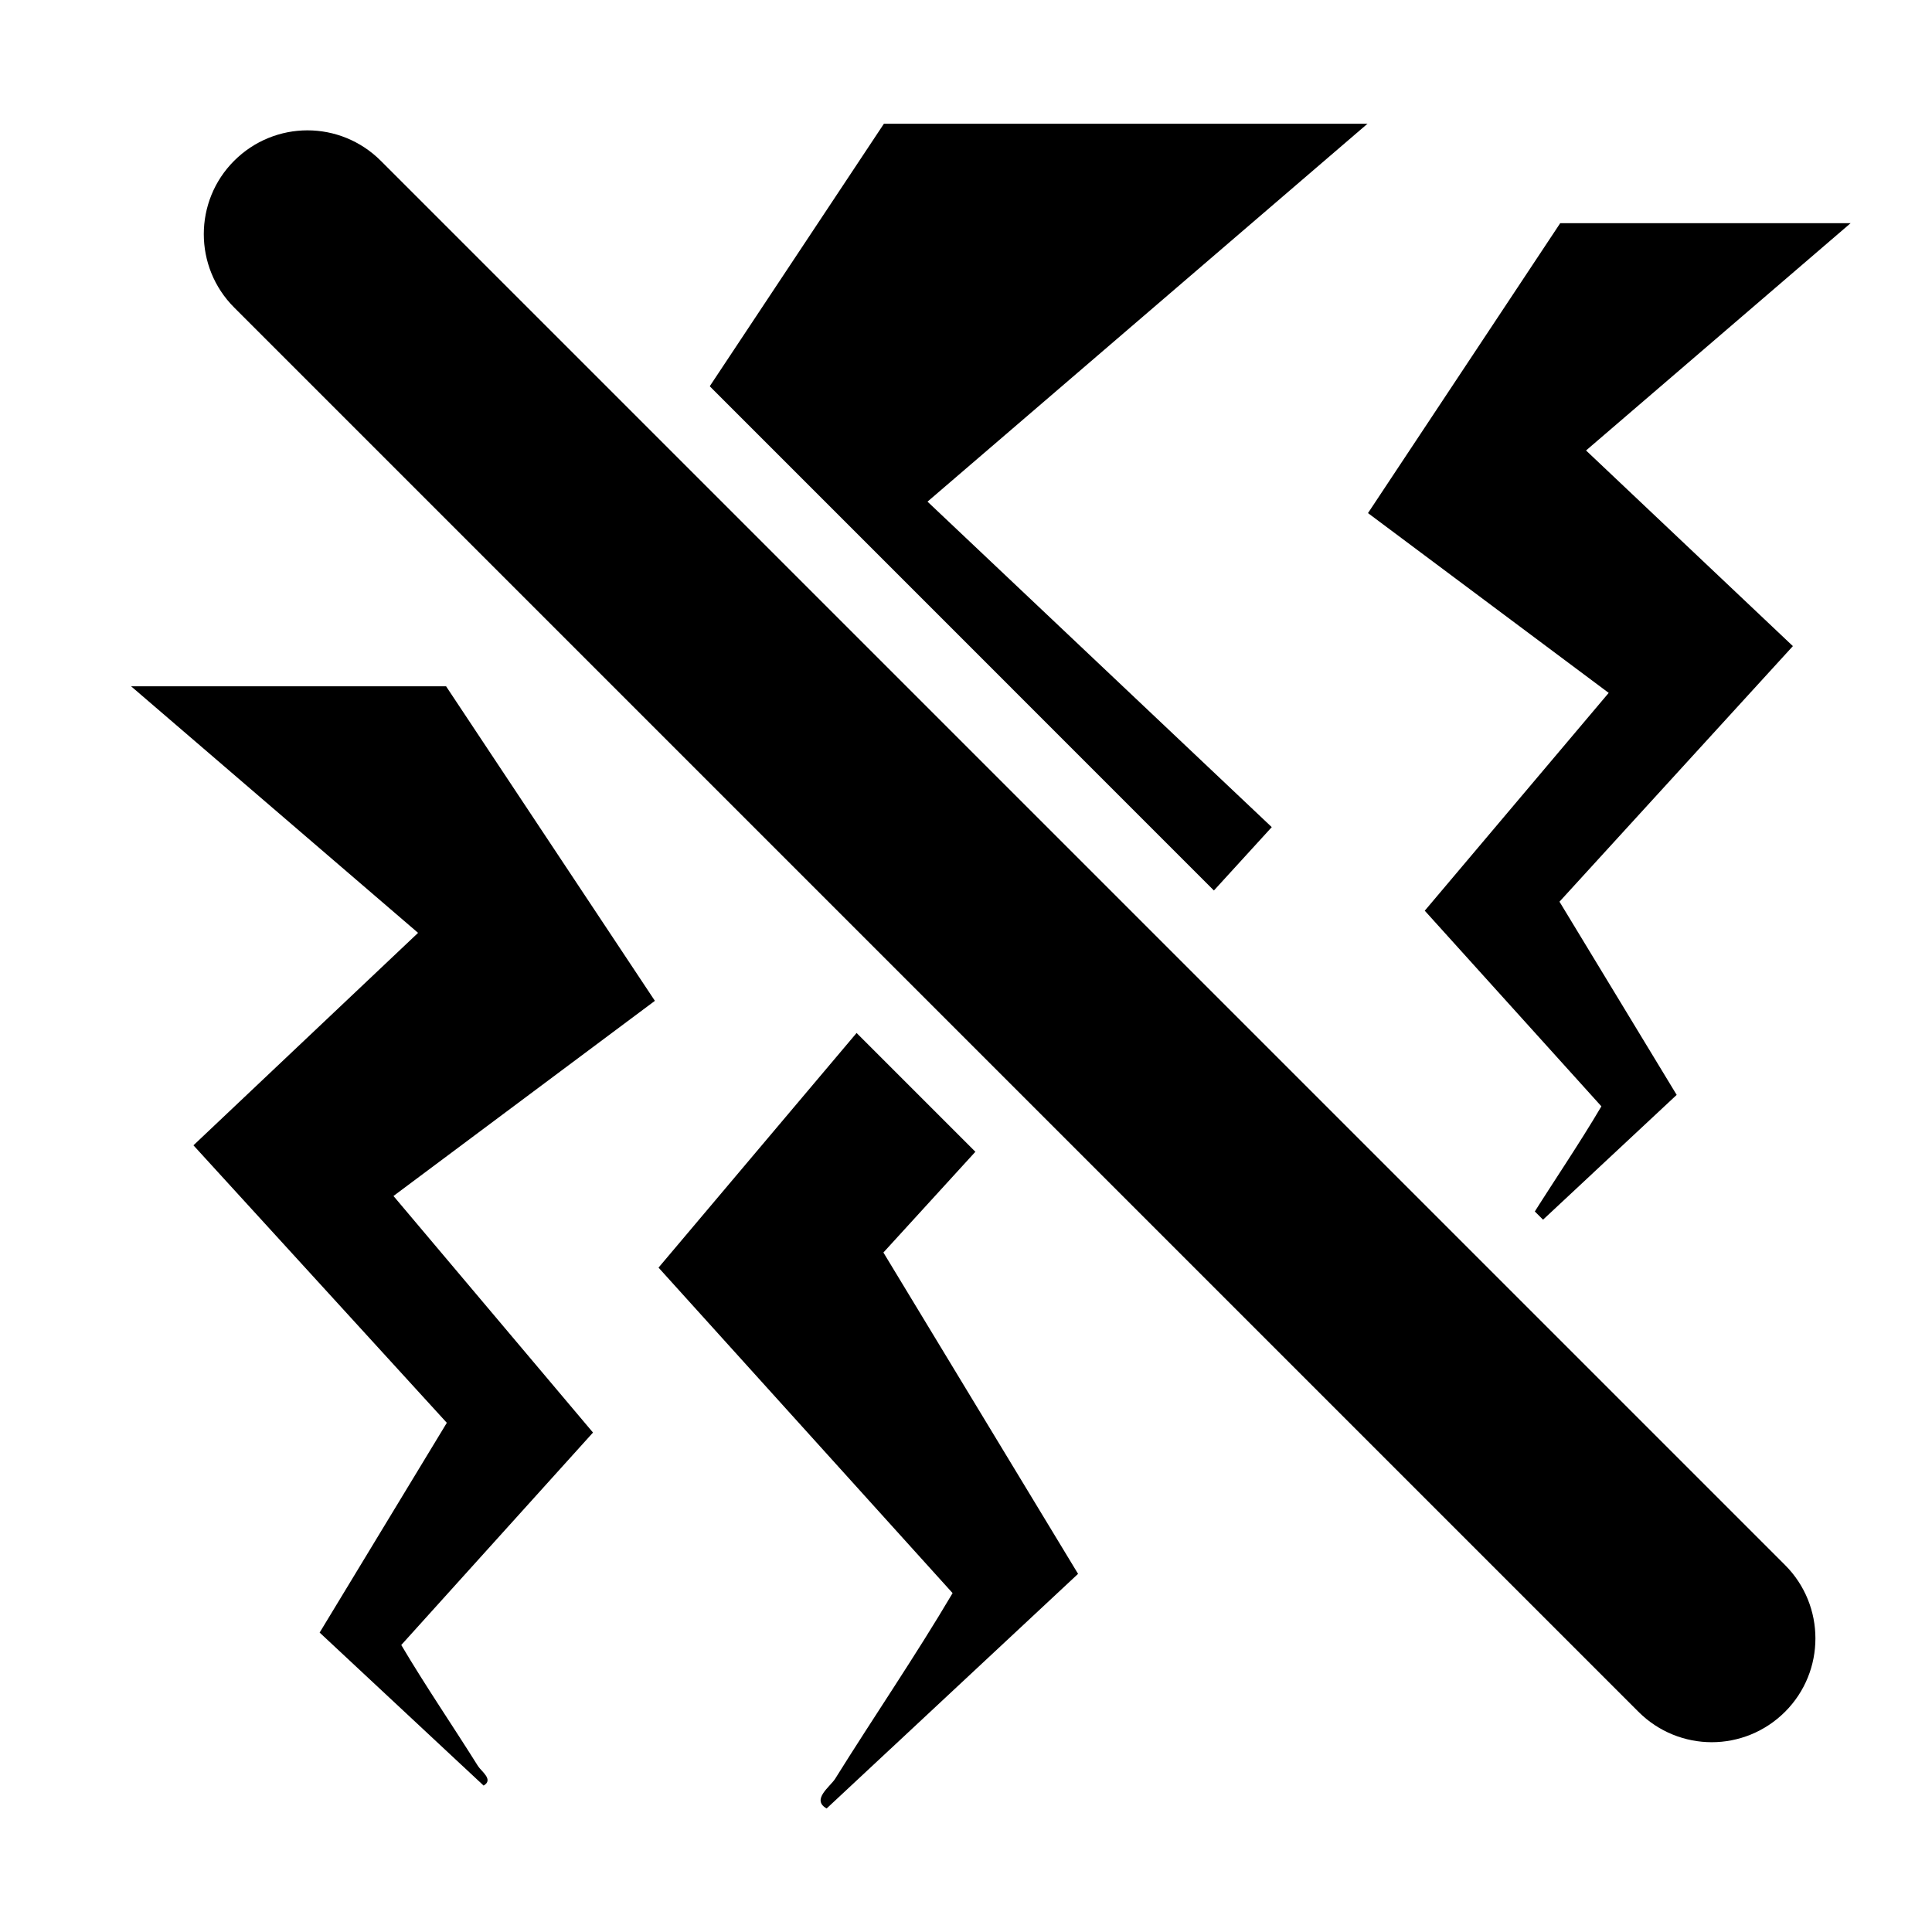
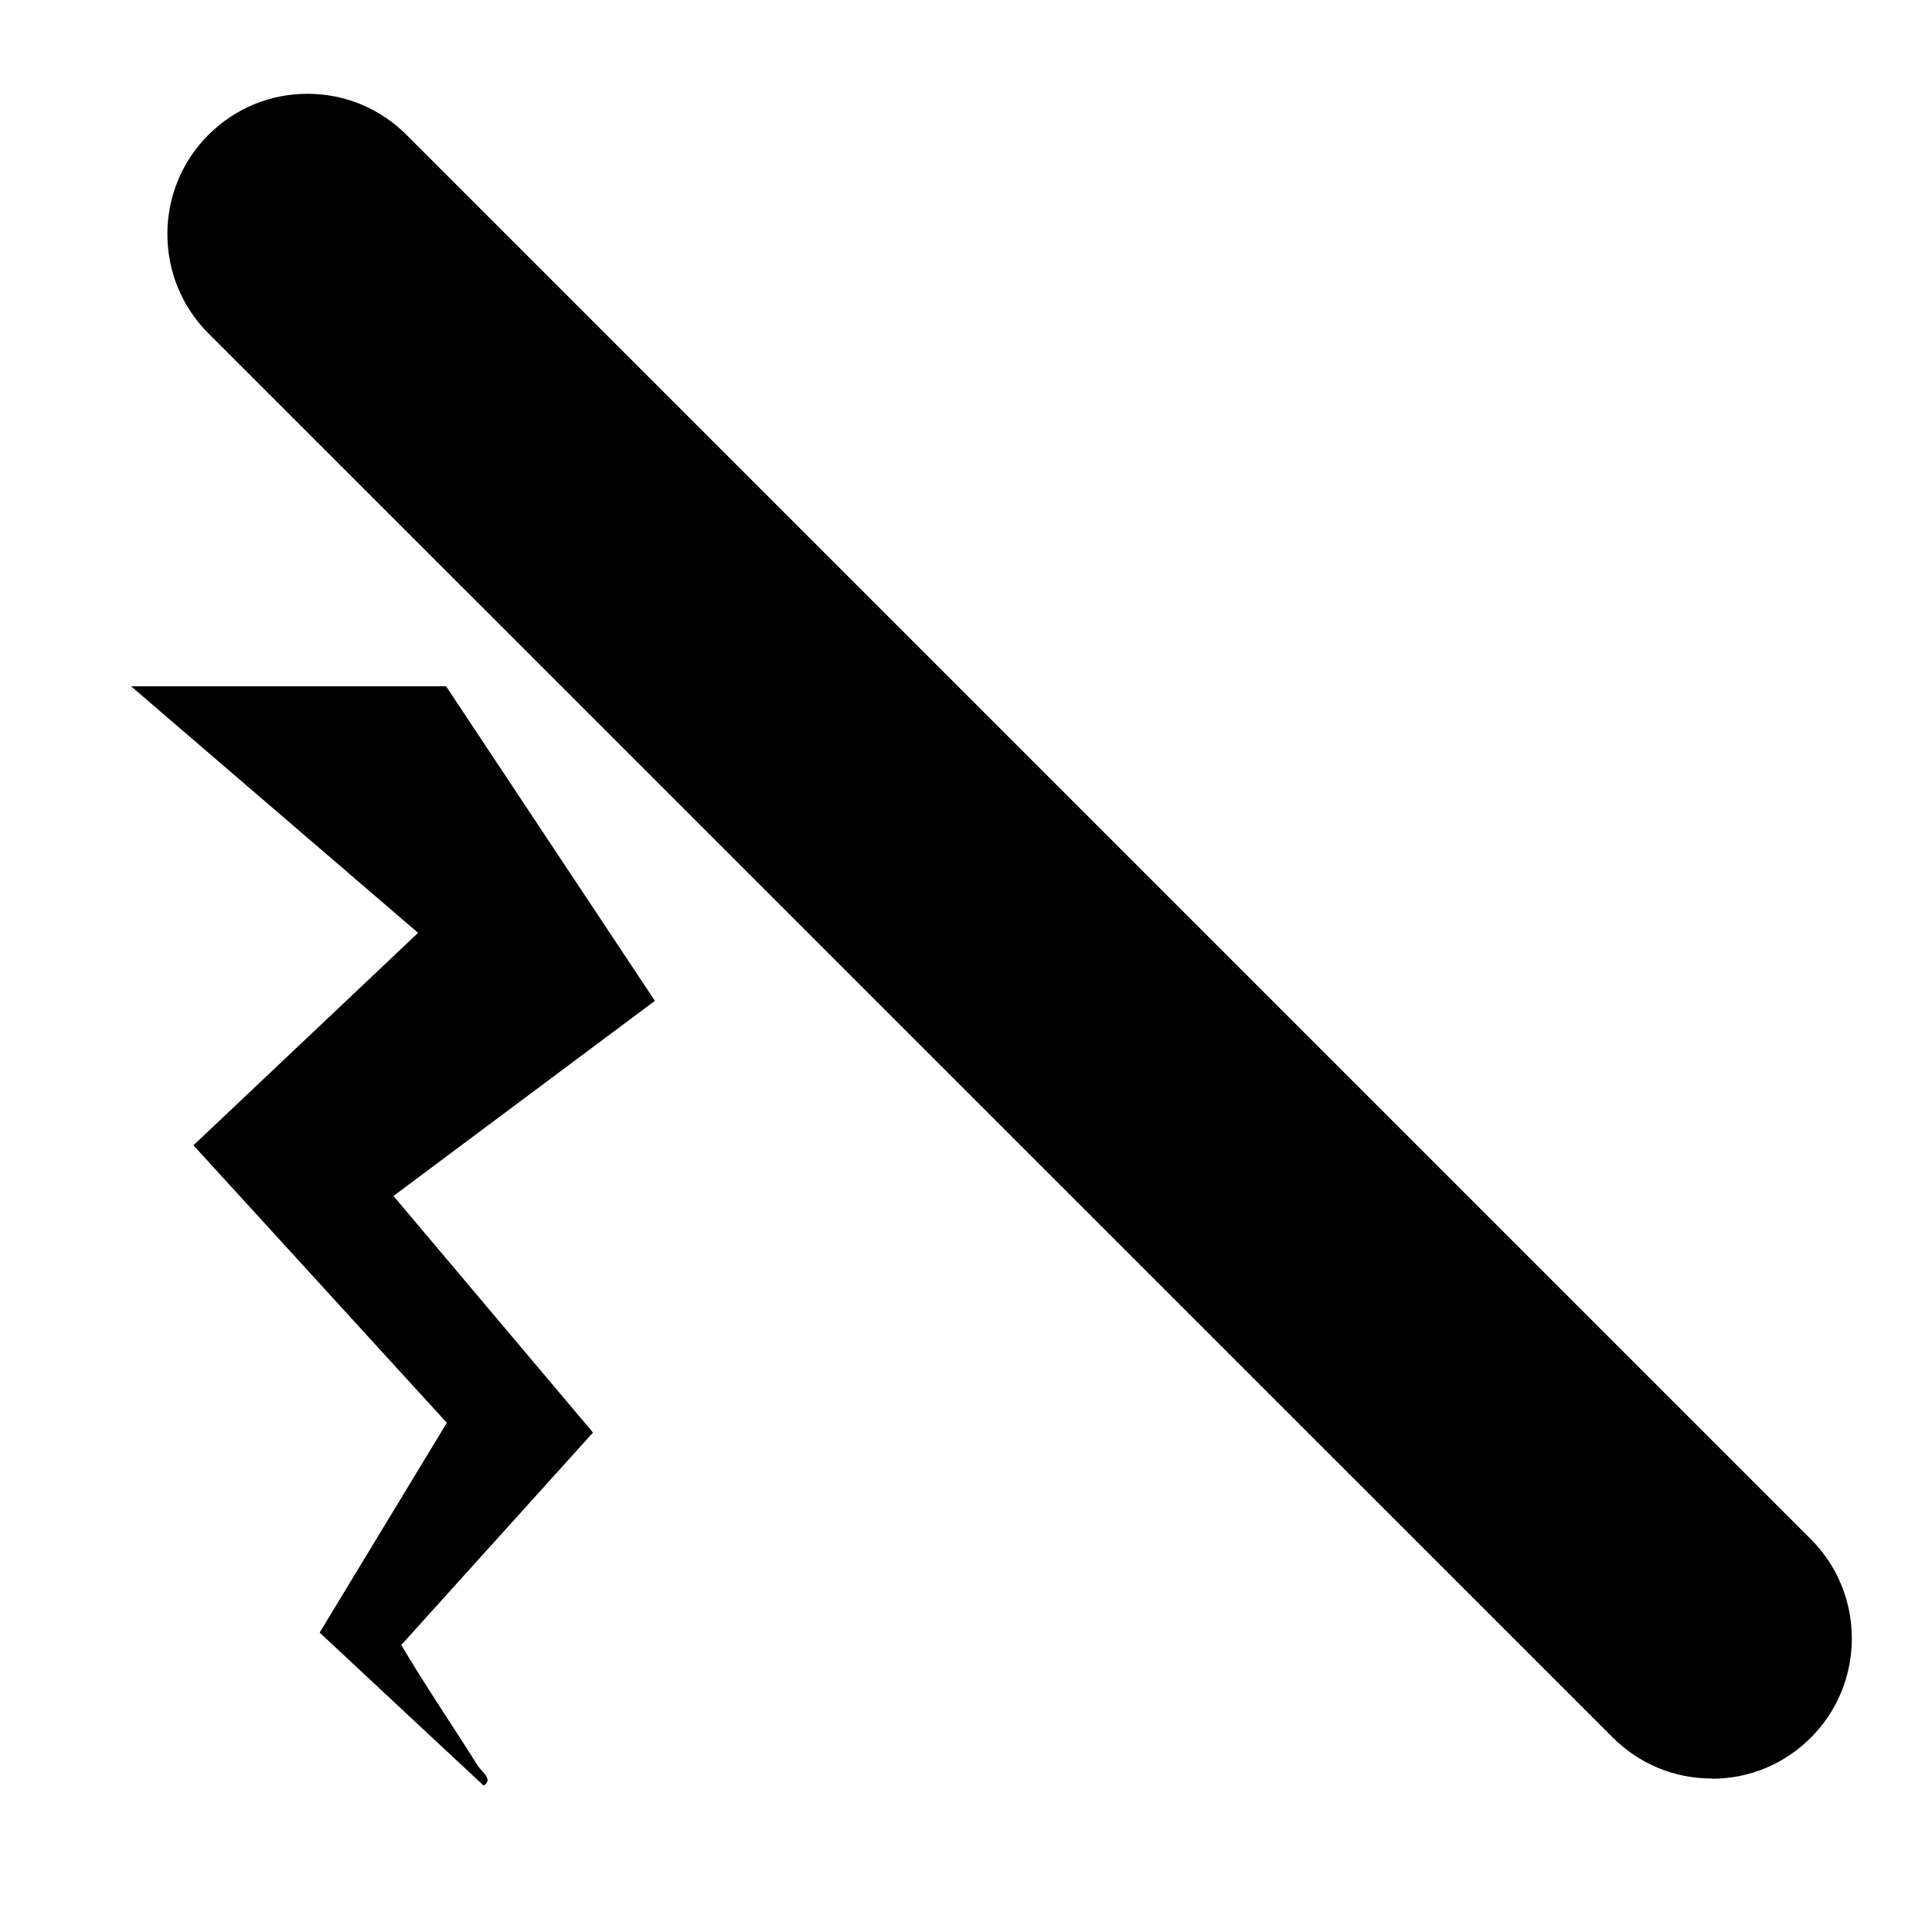
<svg xmlns="http://www.w3.org/2000/svg" id="Ebene_2" data-name="Ebene 2" viewBox="0 0 79.3 79.3">
  <defs>
    <style>
      .cls-1 {
        fill: #fff;
      }
    </style>
  </defs>
  <g id="Ebene_1-2" data-name="Ebene 1">
    <g>
-       <rect class="cls-1" width="79.3" height="79.3" />
-       <path d="M56.14,5.07l-18.07,15.52,14.13,13.36-15.94,17.46,7.99,13.19-10.32,9.63c-.64-.36.14-.89.35-1.22,1.59-2.55,3.29-5.03,4.82-7.62l-12.07-13.36,12.56-14.88-16.44-12.28,13.13-19.79h19.84Z" />
-       <path d="M75.96,9.16l-10.86,9.33,8.49,8.03-9.58,10.49,4.81,7.93-6.2,5.79c-.38-.22.08-.53.21-.74.96-1.53,1.98-3.02,2.9-4.58l-7.25-8.03,7.55-8.94-9.88-7.38,7.89-11.9h11.93Z" />
      <path d="M5.37,28.16l11.79,10.13-9.22,8.72,10.4,11.39-5.22,8.61,6.73,6.28c.42-.24-.09-.58-.23-.8-1.04-1.66-2.15-3.28-3.15-4.97l7.87-8.72-8.19-9.71,10.73-8.01-8.57-12.91H5.37Z" />
      <g>
        <path d="M70.26,73c-1.54,0-2.98-.6-4.07-1.69L8.55,13.68c-2.24-2.24-2.24-5.9,0-8.14,1.09-1.09,2.53-1.69,4.07-1.69s2.98.6,4.07,1.69l57.64,57.64c2.24,2.24,2.24,5.9,0,8.14-1.09,1.09-2.53,1.69-4.07,1.69Z" />
-         <path class="cls-1" d="M12.62,5.35c1.09,0,2.18.42,3.01,1.25l57.64,57.64c1.66,1.66,1.66,4.36,0,6.02-.83.83-1.92,1.25-3.01,1.25s-2.18-.42-3.01-1.25L9.61,12.62c-1.66-1.66-1.66-4.36,0-6.02.83-.83,1.92-1.25,3.01-1.25M12.62,2.35c-1.94,0-3.76.75-5.13,2.12-2.83,2.83-2.83,7.43,0,10.26l57.64,57.64c1.37,1.37,3.19,2.13,5.13,2.13s3.76-.75,5.13-2.12c2.83-2.83,2.83-7.43,0-10.26L17.75,4.47c-1.37-1.37-3.19-2.12-5.13-2.12h0Z" />
      </g>
    </g>
  </g>
</svg>